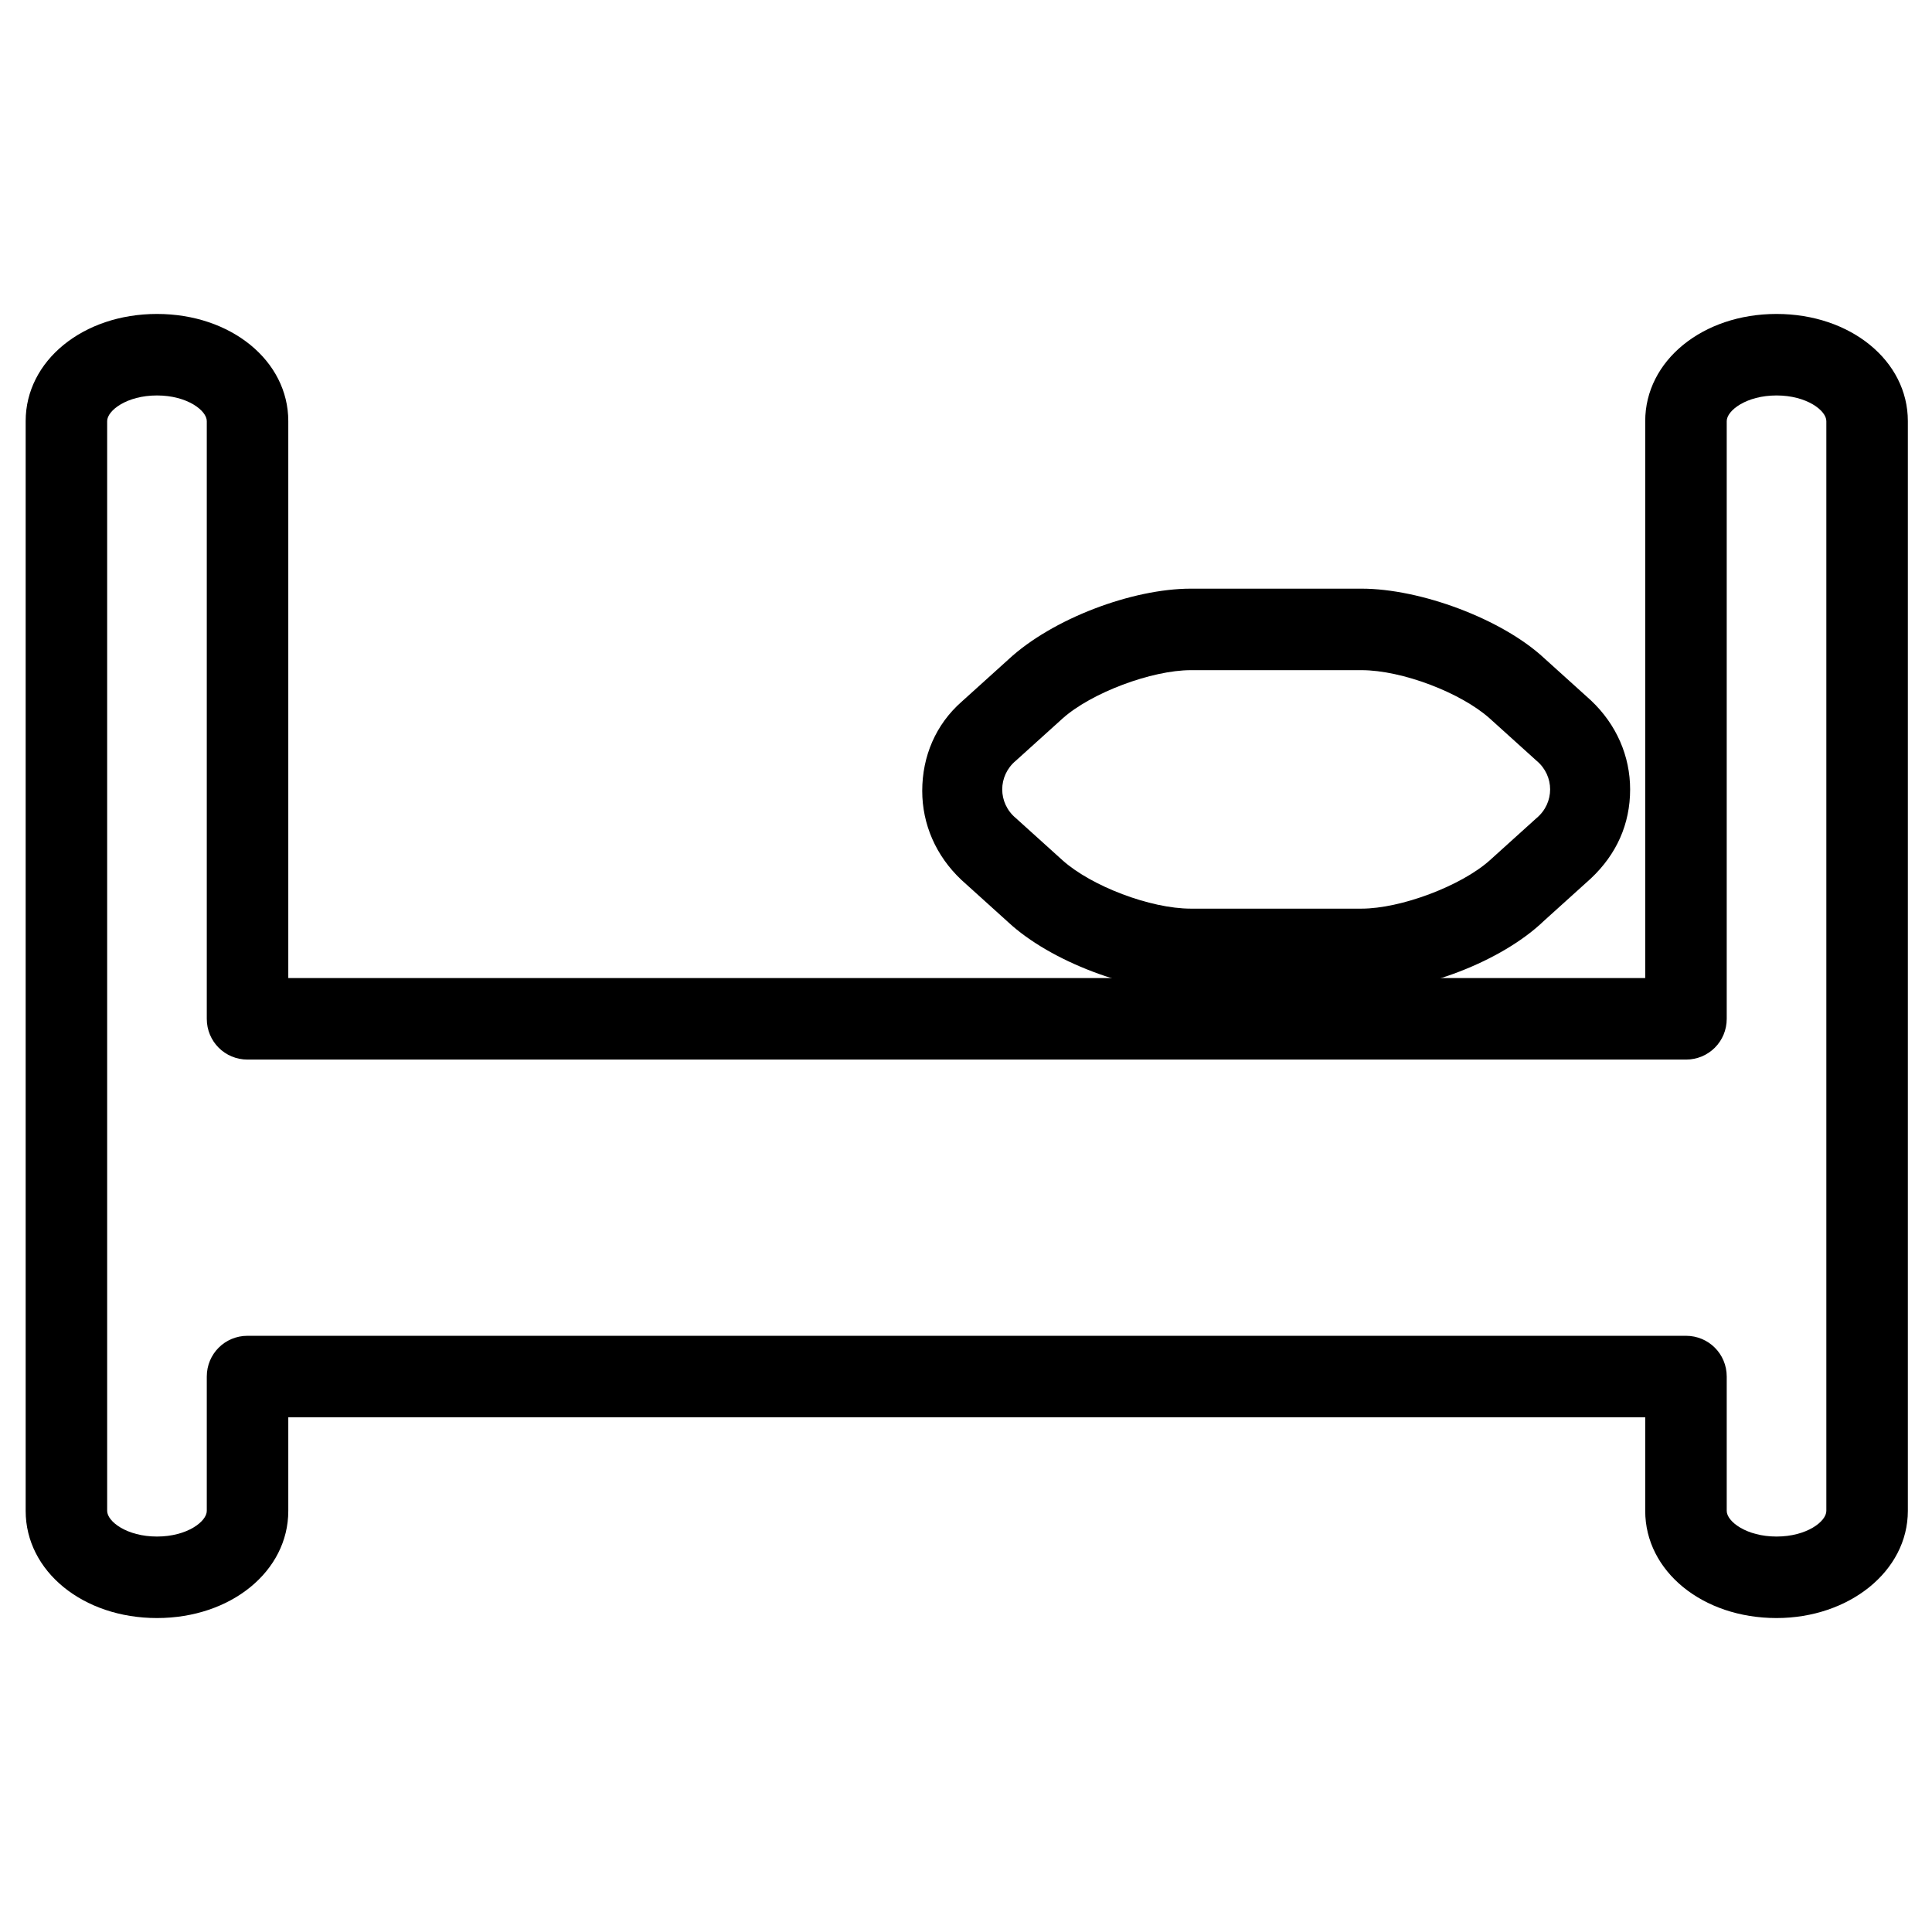
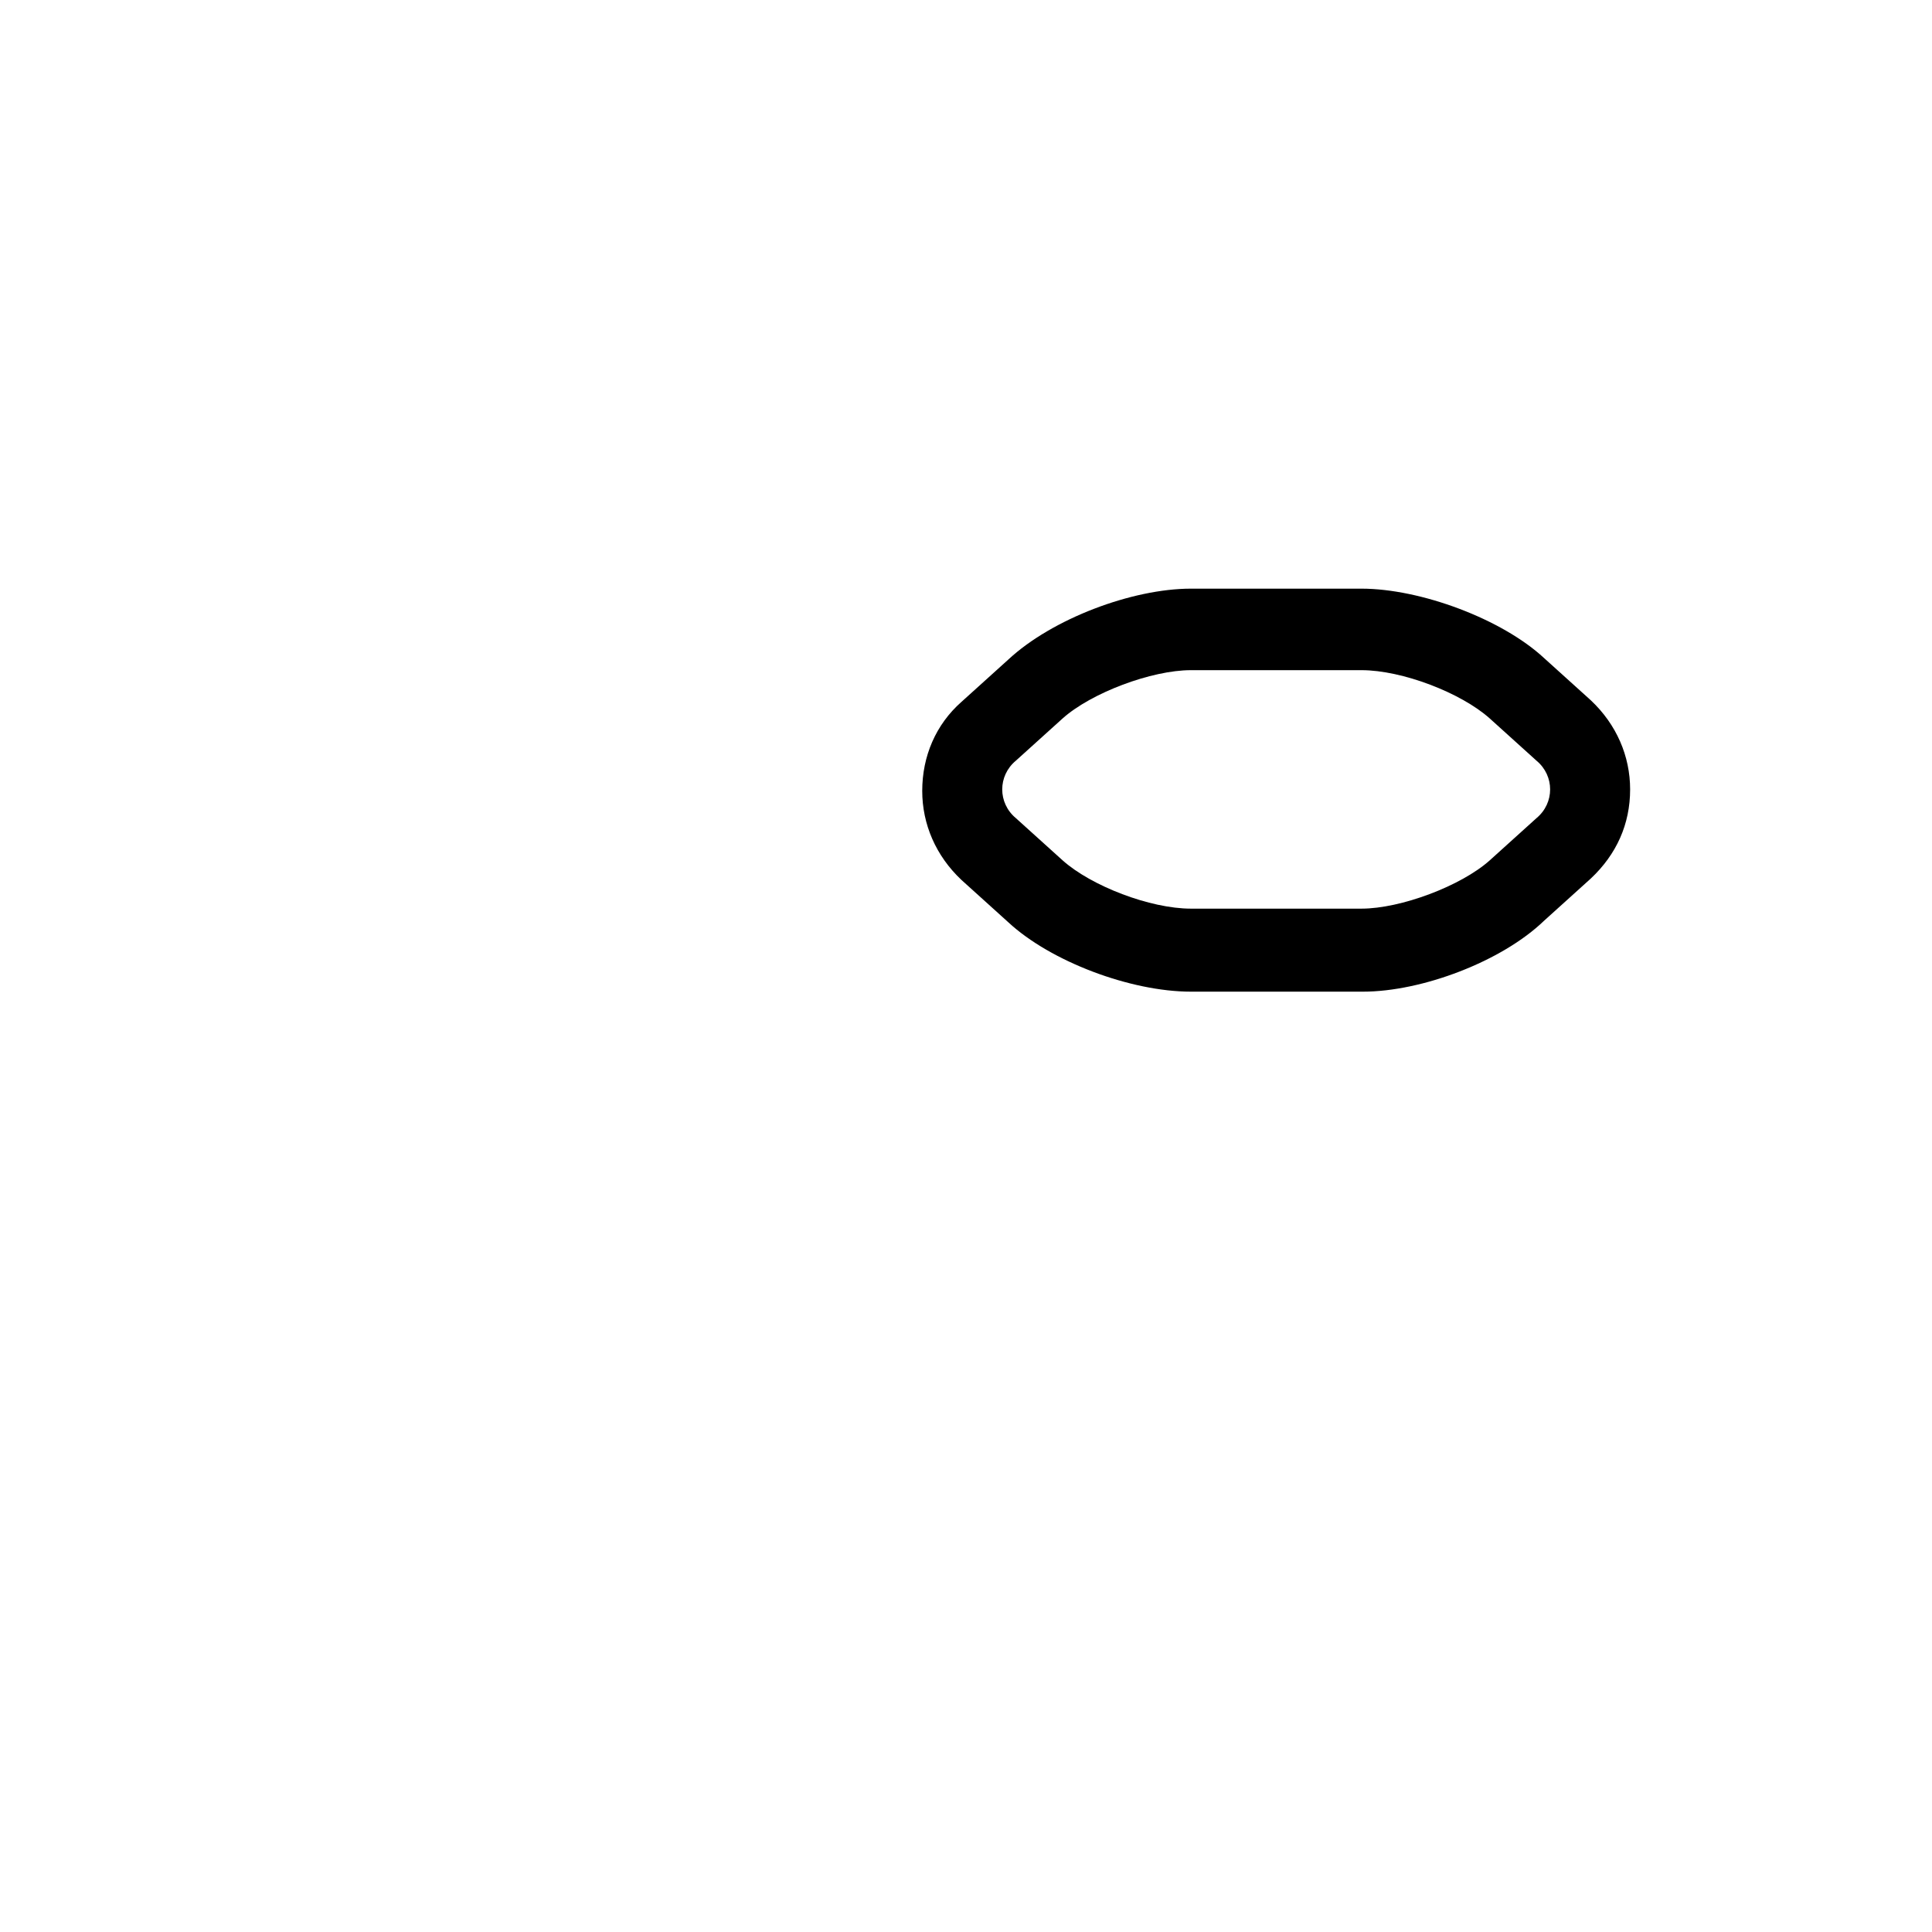
<svg xmlns="http://www.w3.org/2000/svg" version="1.1" width="32" height="32" viewBox="0 0 32 32">
-   <path d="M29.425 26.8c-1.225 0-2.175-0.775-2.175-1.775v-1.55h-22.475v1.55c0 1-0.95 1.775-2.175 1.775s-2.175-0.775-2.175-1.775v-18.050c0-1 0.95-1.775 2.175-1.775s2.175 0.775 2.175 1.775v9.225h22.475v-9.225c0-1 0.95-1.775 2.175-1.775s2.175 0.775 2.175 1.775v18.050c0 1-0.975 1.775-2.175 1.775zM4.1 22.125h23.825c0.375 0 0.675 0.3 0.675 0.675v2.225c0 0.175 0.325 0.425 0.825 0.425s0.825-0.25 0.825-0.425v-18.050c0-0.175-0.325-0.425-0.825-0.425s-0.825 0.25-0.825 0.425v9.9c0 0.375-0.3 0.675-0.675 0.675h-23.825c-0.375 0-0.675-0.3-0.675-0.675v-9.9c0-0.175-0.325-0.425-0.825-0.425s-0.825 0.25-0.825 0.425v18.050c0 0.175 0.325 0.425 0.825 0.425s0.825-0.25 0.825-0.425v-2.225c0-0.375 0.3-0.675 0.675-0.675z" />
  <path d="M22.575 16.425h-2.85c-1 0-2.325-0.5-3.025-1.15l-0.775-0.7c-0.425-0.4-0.65-0.925-0.65-1.475 0-0.575 0.225-1.1 0.65-1.475l0.775-0.7c0.725-0.675 2.050-1.175 3.025-1.175h2.825c0.975 0 2.325 0.5 3.025 1.15l0.775 0.7c0.425 0.4 0.65 0.925 0.65 1.475 0 0.575-0.225 1.075-0.65 1.475l-0.775 0.7c-0.7 0.675-2.025 1.175-3 1.175zM19.725 11.1c-0.65 0-1.65 0.375-2.125 0.8l-0.775 0.7c-0.15 0.125-0.225 0.3-0.225 0.475s0.075 0.35 0.225 0.475l0.775 0.7c0.475 0.425 1.45 0.8 2.125 0.8h2.825c0.65 0 1.65-0.375 2.125-0.8l0.775-0.7c0.15-0.125 0.225-0.3 0.225-0.475s-0.075-0.35-0.225-0.475l-0.775-0.7c-0.475-0.425-1.45-0.8-2.125-0.8h-2.825z" />
</svg>